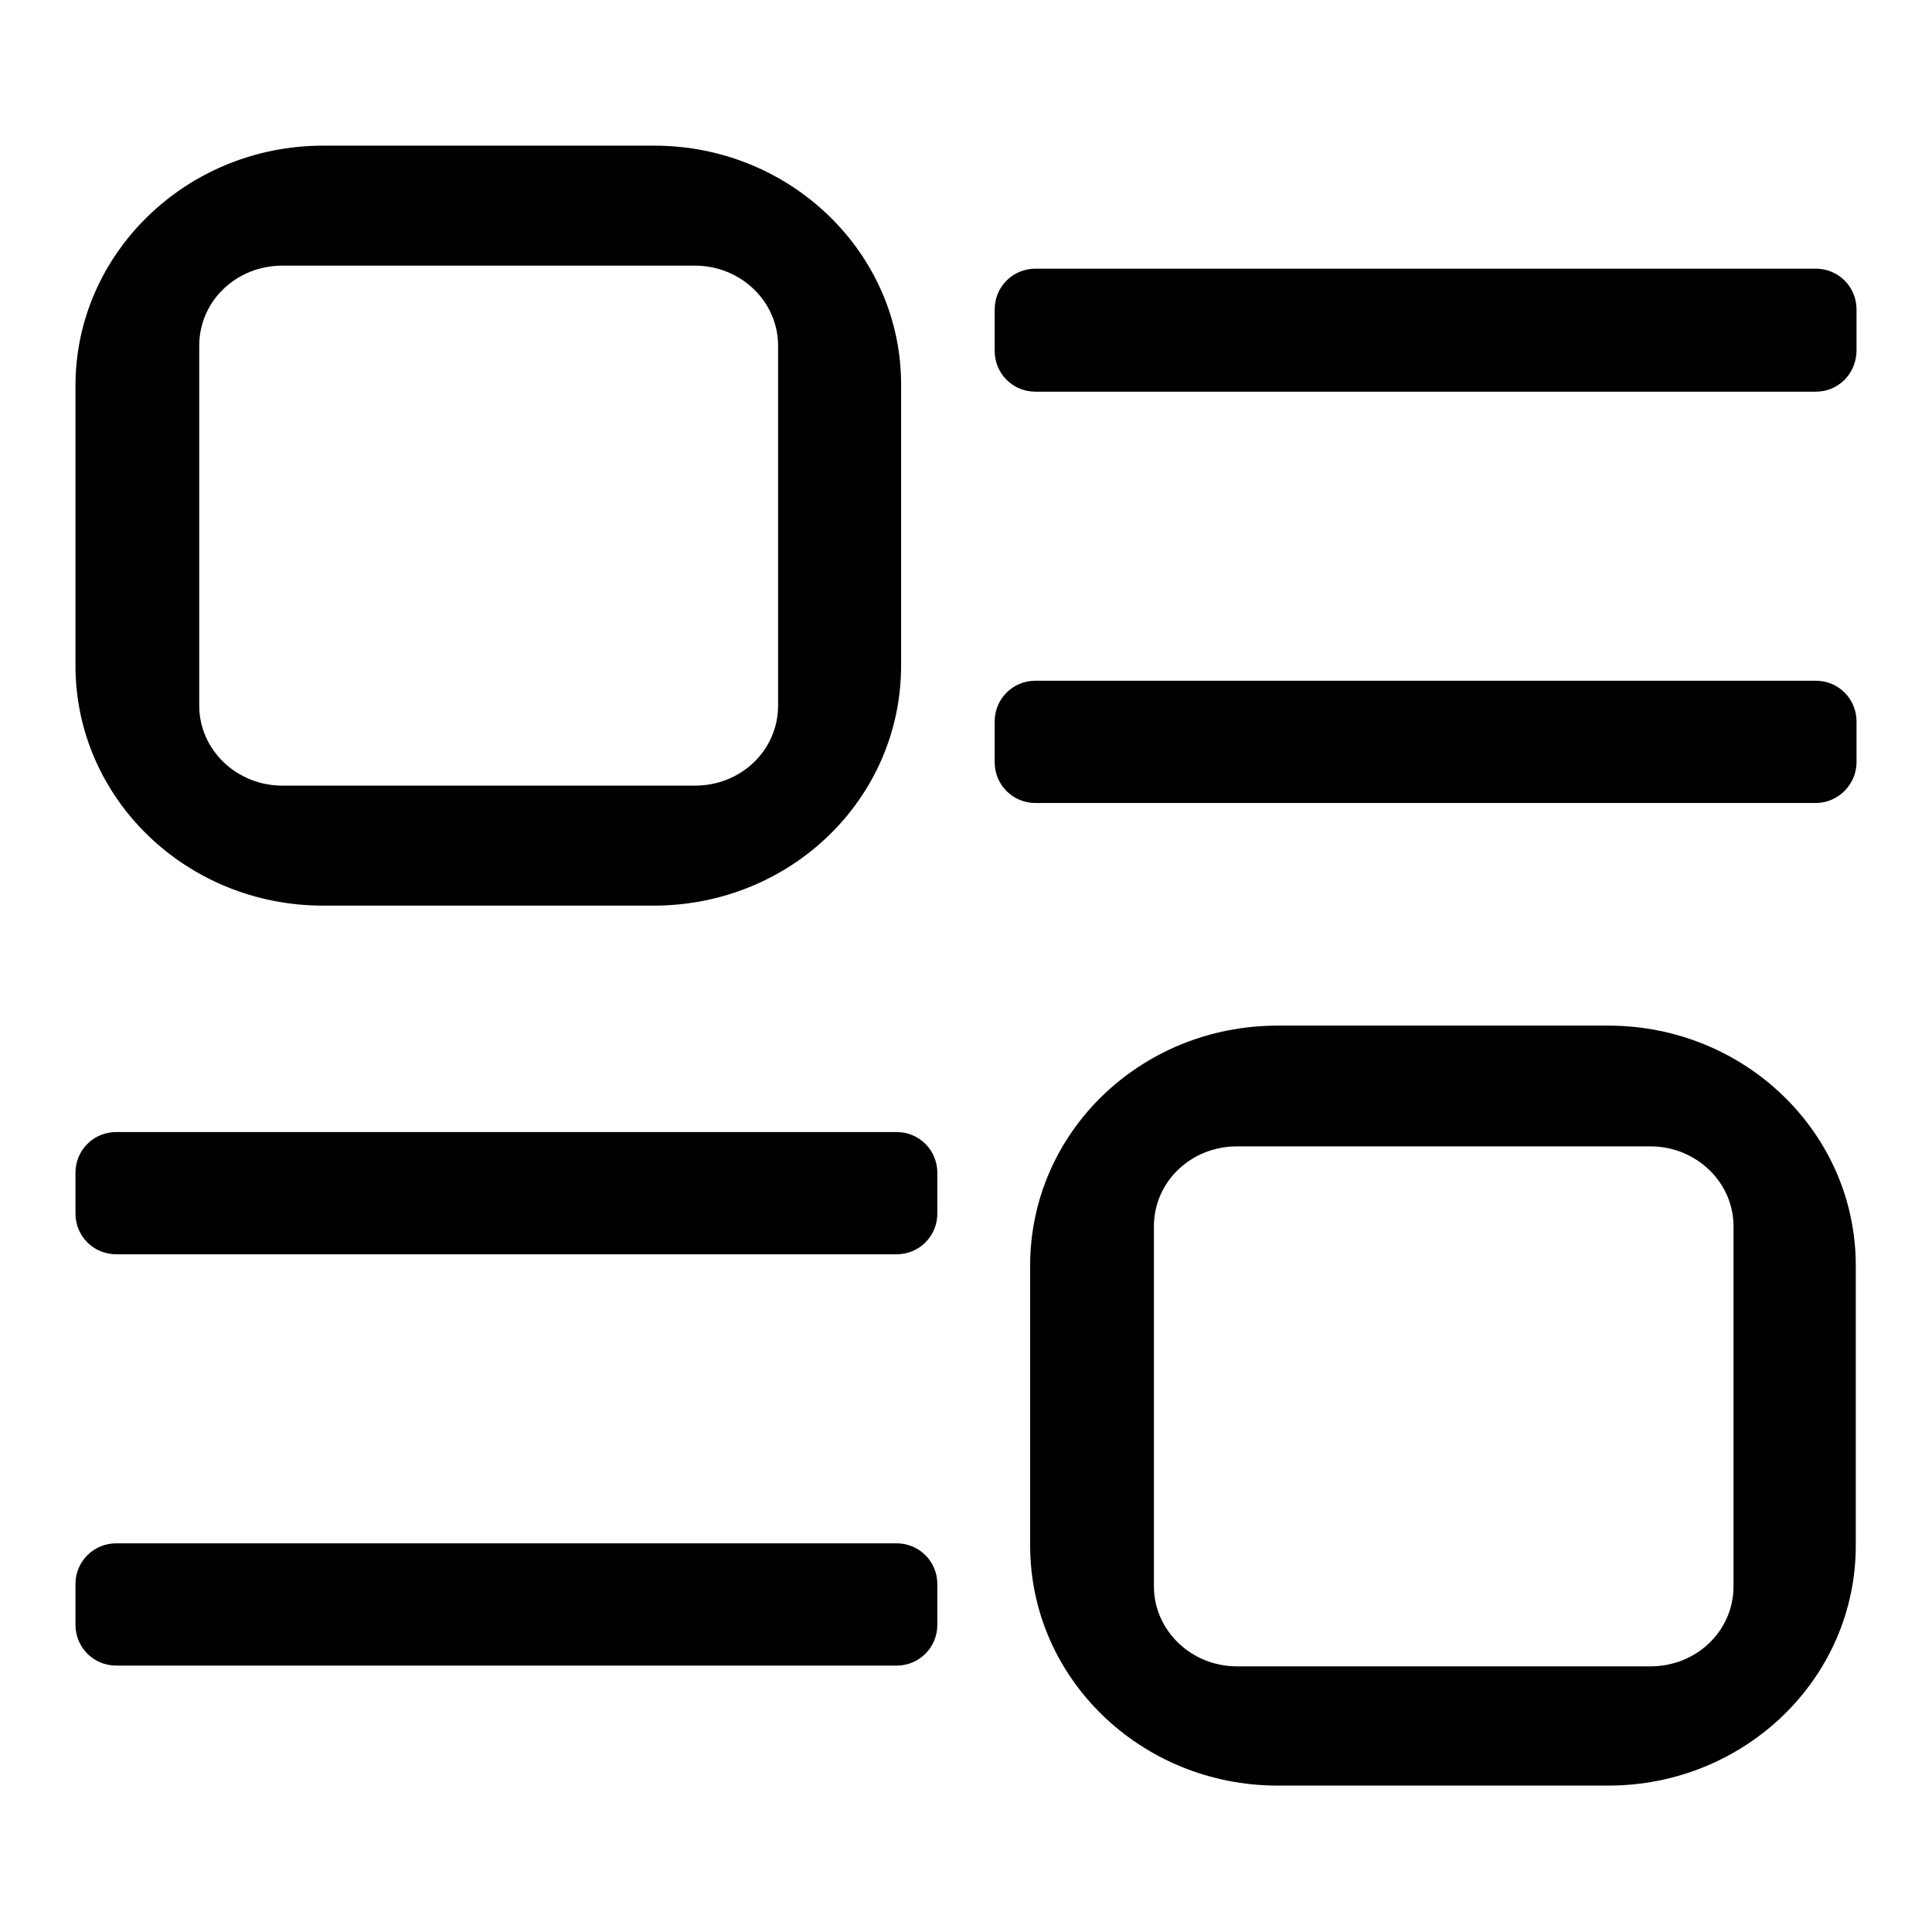
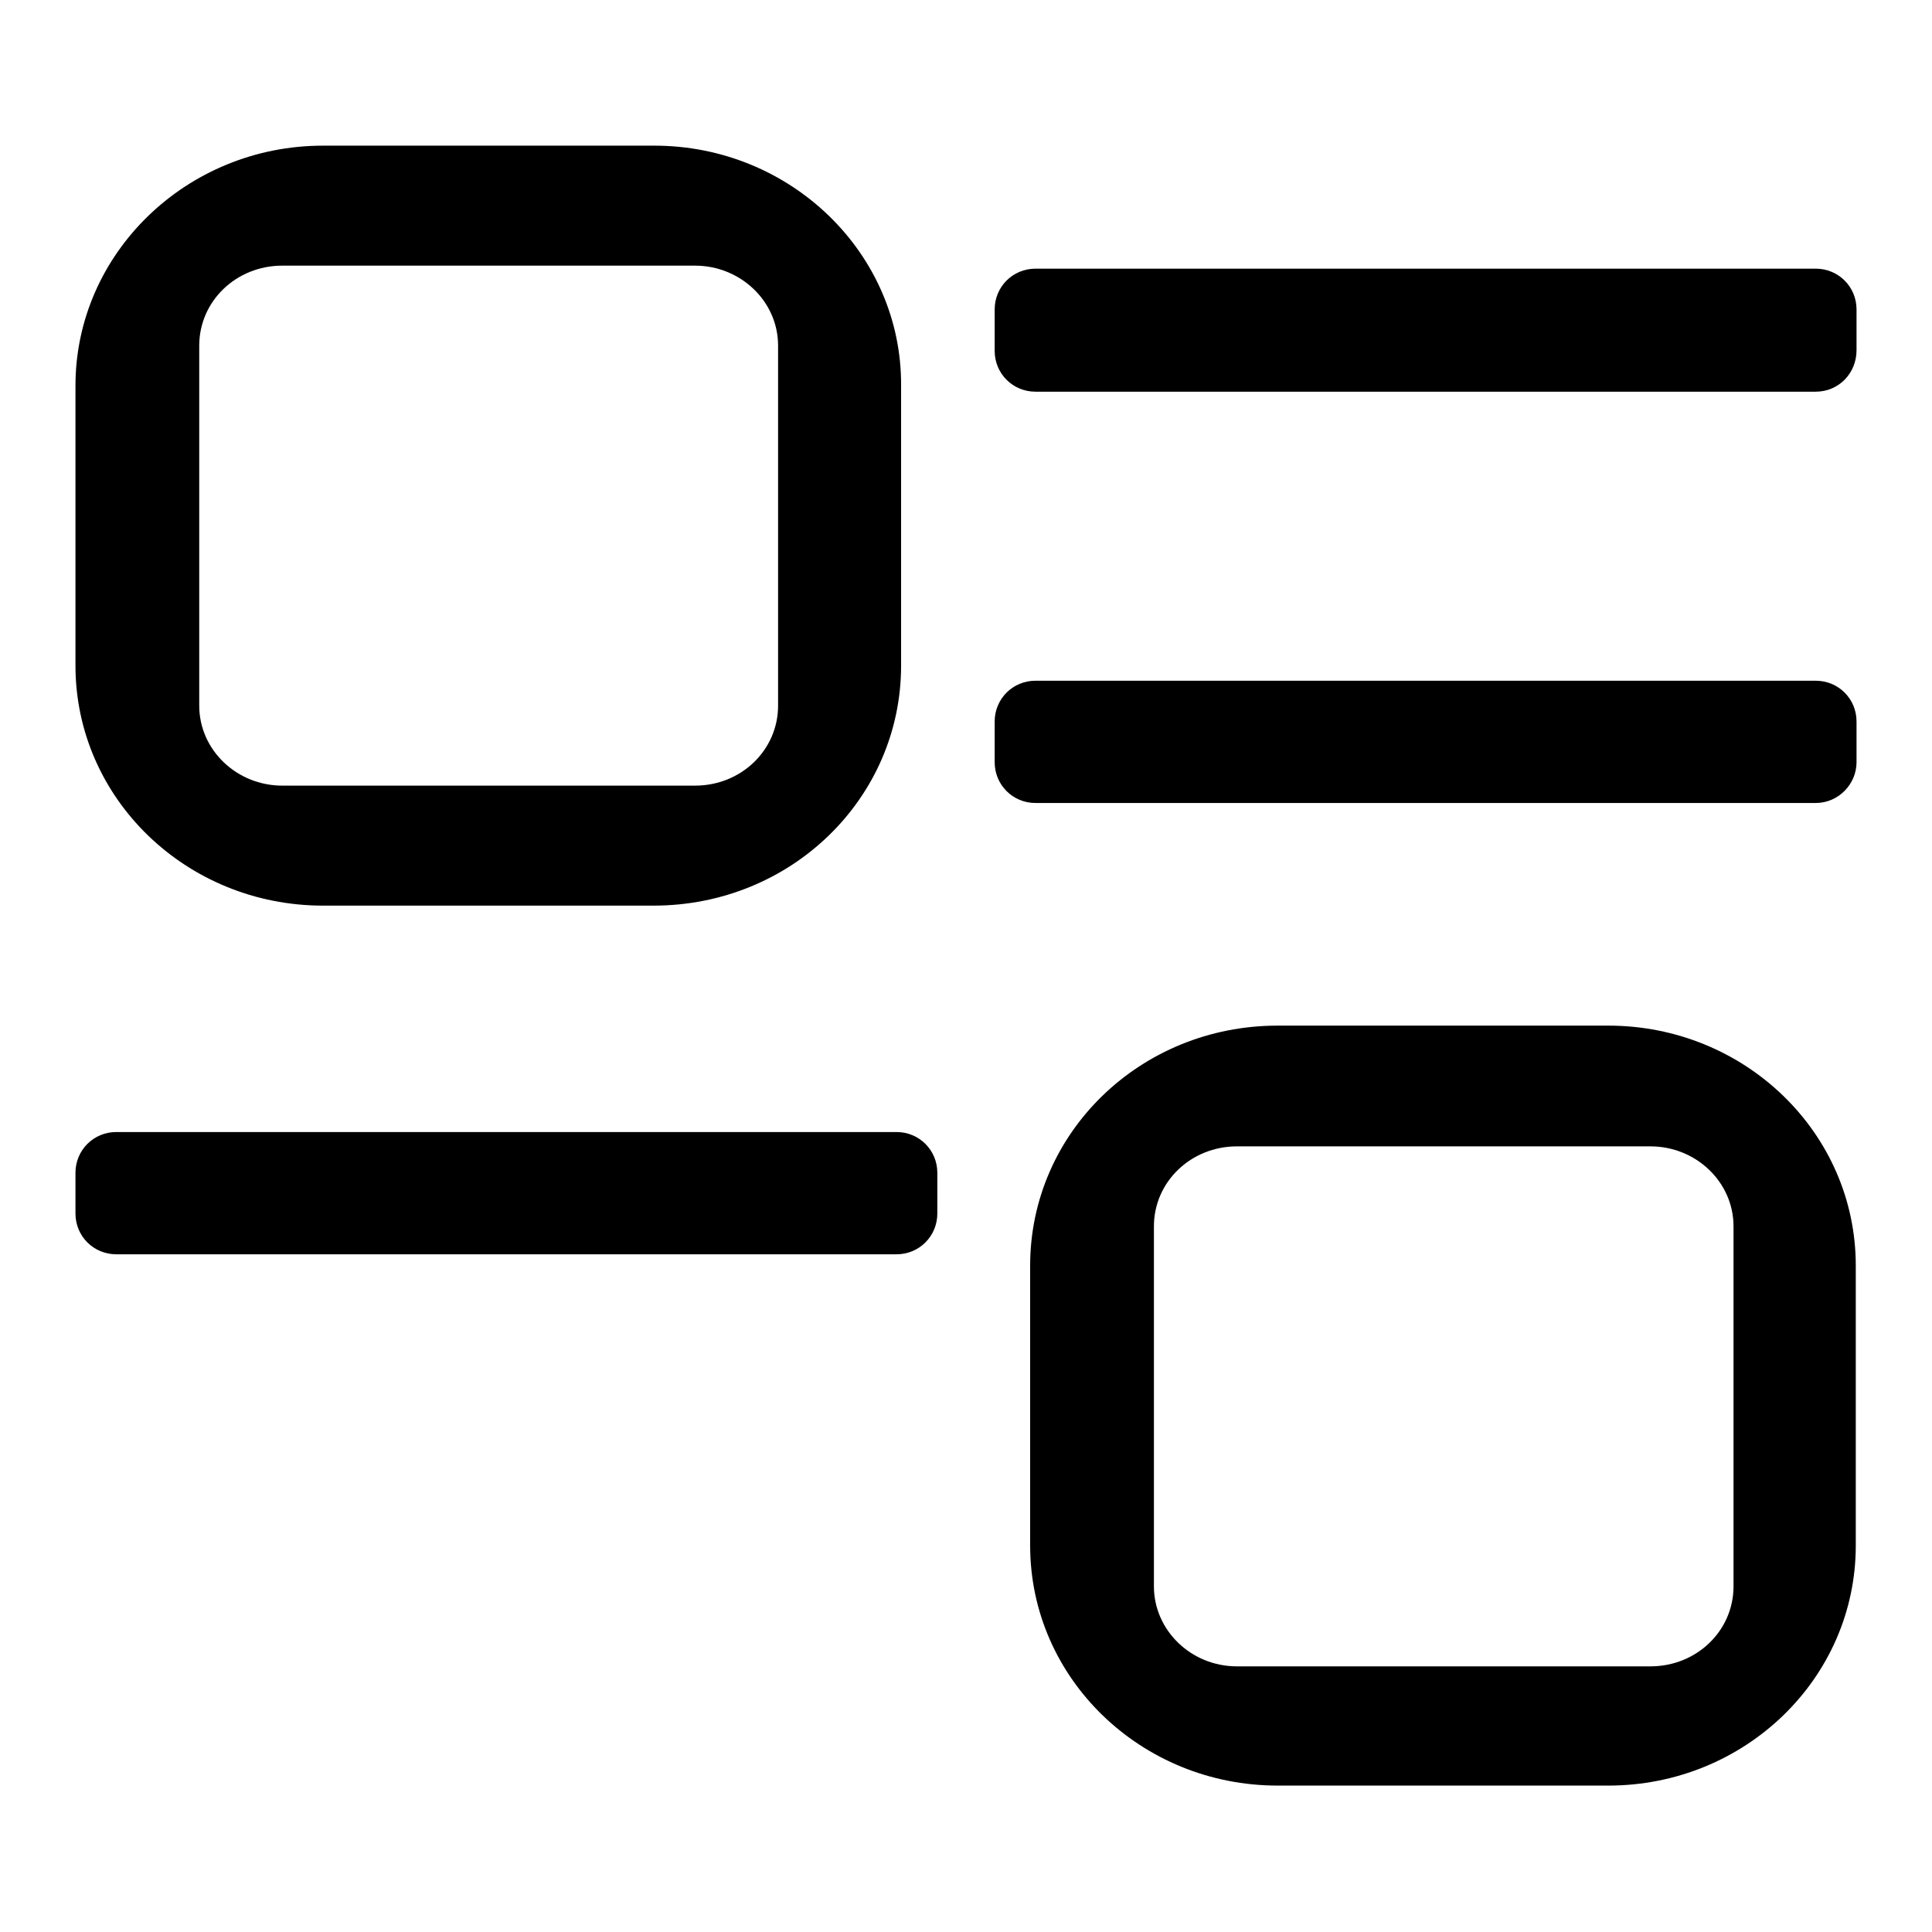
<svg xmlns="http://www.w3.org/2000/svg" version="1.1" x="0px" y="0px" viewBox="0 0 256 256" enable-background="new 0 0 256 256" xml:space="preserve">
  <g>
    <g>
      <path fill="#000000" d="M86.7,19.3H42.8C24.7,19.3,10,33.6,10,51.1v37.1c0,17.6,14.7,31.8,32.8,31.8h43.8c18.2,0,32.8-14.2,32.8-31.8V51.1C119.5,33.6,104.8,19.3,86.7,19.3L86.7,19.3z M103.1,93.5c0,5.9-4.9,10.6-11,10.6H37.4c-6,0-11-4.7-11-10.6V45.8c0-5.9,4.9-10.6,11-10.6h54.7c6,0,11,4.7,11,10.6V93.5L103.1,93.5z" />
      <path fill="#000000" d="M169.3,135.9c-18.2,0-32.8,14.2-32.8,31.8v37.1c0,17.6,14.7,31.8,32.8,31.8h43.8c18.1,0,32.8-14.2,32.8-31.8v-37.1c0-17.6-14.7-31.8-32.8-31.8H169.3L169.3,135.9z M152.9,210.2v-47.7c0-5.9,4.9-10.6,11-10.6h54.8c6,0,11,4.7,11,10.6v47.7c0,5.9-4.9,10.6-11,10.6h-54.8C157.8,220.8,152.9,216,152.9,210.2L152.9,210.2z" />
      <path fill="#000000" d="M240.6,51.9H137.2c-3,0-5.4-2.4-5.4-5.4V41c0-3,2.4-5.4,5.4-5.4h103.4c3,0,5.4,2.4,5.4,5.4v5.4C246,49.5,243.6,51.9,240.6,51.9L240.6,51.9L240.6,51.9z" />
      <path fill="#000000" d="M240.6,106.4H137.2c-3,0-5.4-2.4-5.4-5.4v-5.4c0-3,2.4-5.4,5.4-5.4h103.4c3,0,5.4,2.4,5.4,5.4v5.4C246,103.9,243.6,106.4,240.6,106.4L240.6,106.4L240.6,106.4z" />
      <path fill="#000000" d="M15.4,166.2L15.4,166.2c-3,0-5.4-2.4-5.4-5.4v-5.4c0-3,2.4-5.4,5.4-5.4h103.4c3,0,5.4,2.4,5.4,5.4v5.4c0,3-2.4,5.4-5.4,5.4H15.4L15.4,166.2z" />
-       <path fill="#000000" d="M15.4,220.7L15.4,220.7c-3,0-5.4-2.4-5.4-5.4v-5.4c0-3,2.4-5.4,5.4-5.4h103.4c3,0,5.4,2.4,5.4,5.4v5.4c0,3-2.4,5.4-5.4,5.4H15.4L15.4,220.7z" />
    </g>
  </g>
</svg>